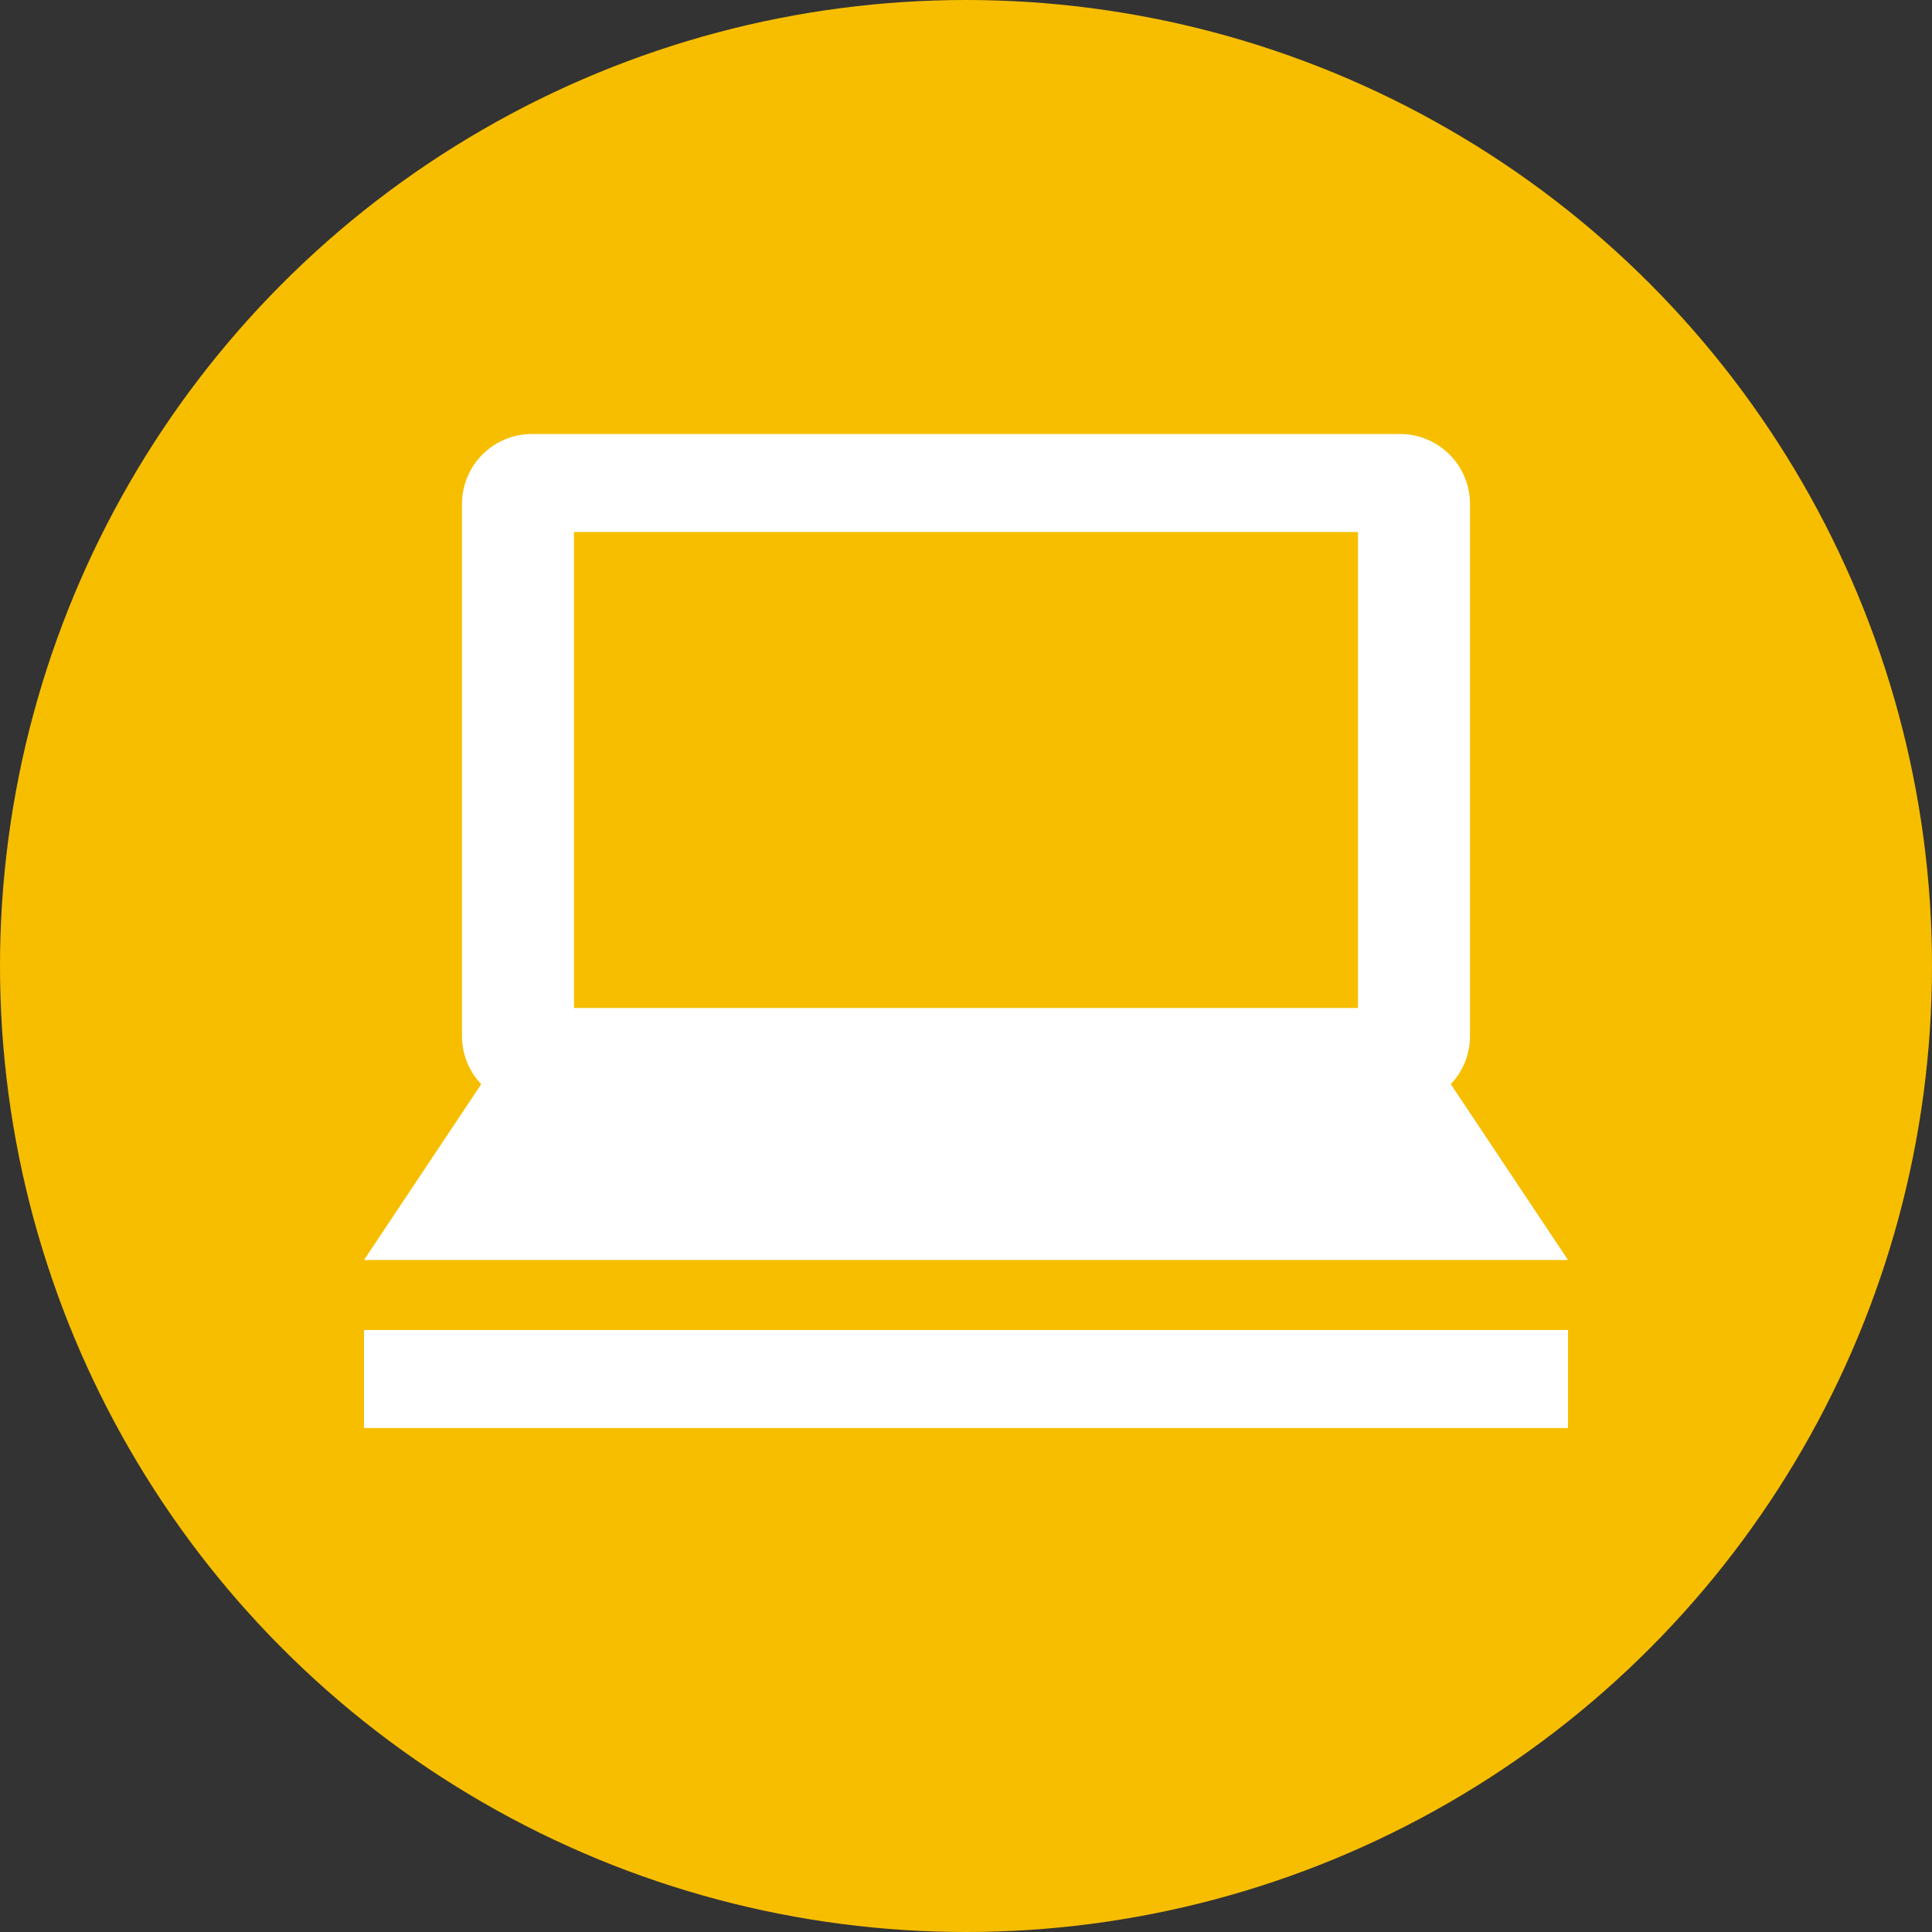
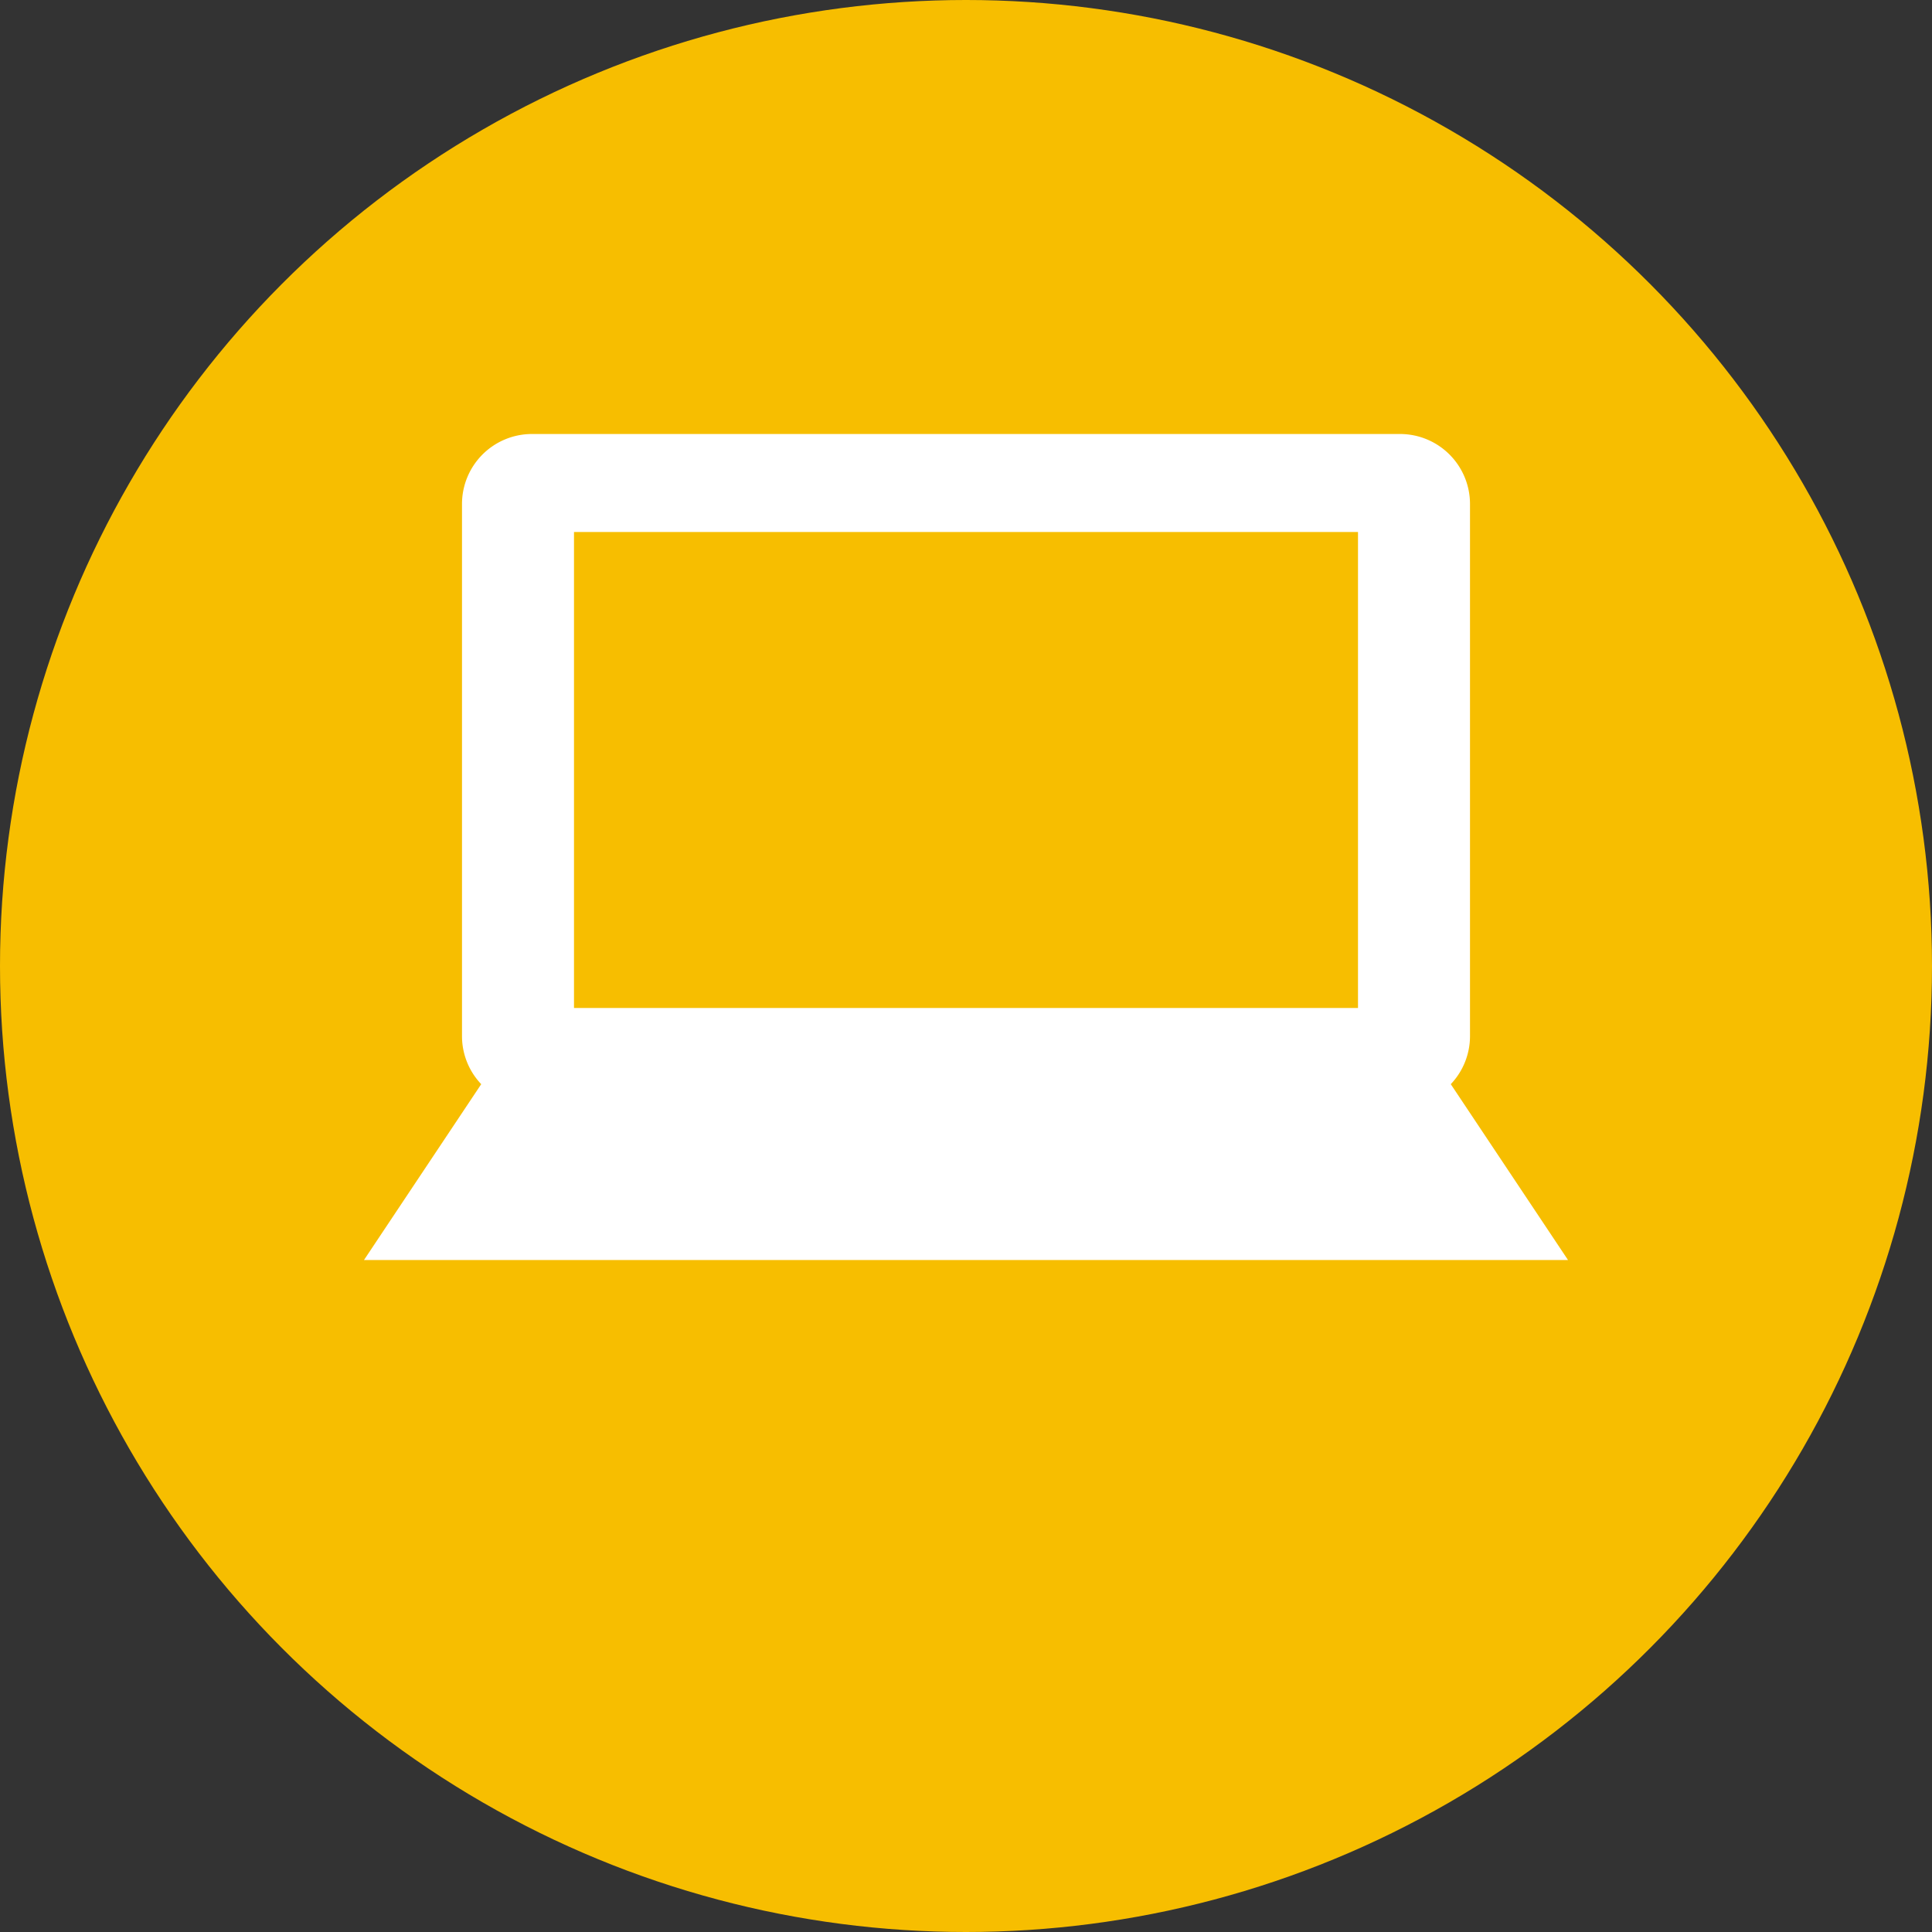
<svg xmlns="http://www.w3.org/2000/svg" width="138" height="138" fill="none">
  <rect width="100%" height="100%" fill="#333333" stroke="none" />
  <circle cx="69" cy="69" r="69" fill="#F7BE00" />
-   <path fill="#fff" fill-rule="evenodd" d="M33 36a5 5 0 0 1 5-5h62a5 5 0 0 1 5 5v38a4.982 4.982 0 0 1-1.373 3.441L112 90H26l8.373-12.559A4.983 4.983 0 0 1 33 74V36Zm8 2h56v34H41V38Z" clip-rule="evenodd" />
-   <path fill="#fff" d="M26 95h86v7H26z" />
+   <path fill="#fff" fill-rule="evenodd" d="M33 36a5 5 0 0 1 5-5h62a5 5 0 0 1 5 5v38a4.982 4.982 0 0 1-1.373 3.441L112 90H26l8.373-12.559A4.983 4.983 0 0 1 33 74V36Zm8 2h56v34H41Z" clip-rule="evenodd" />
</svg>